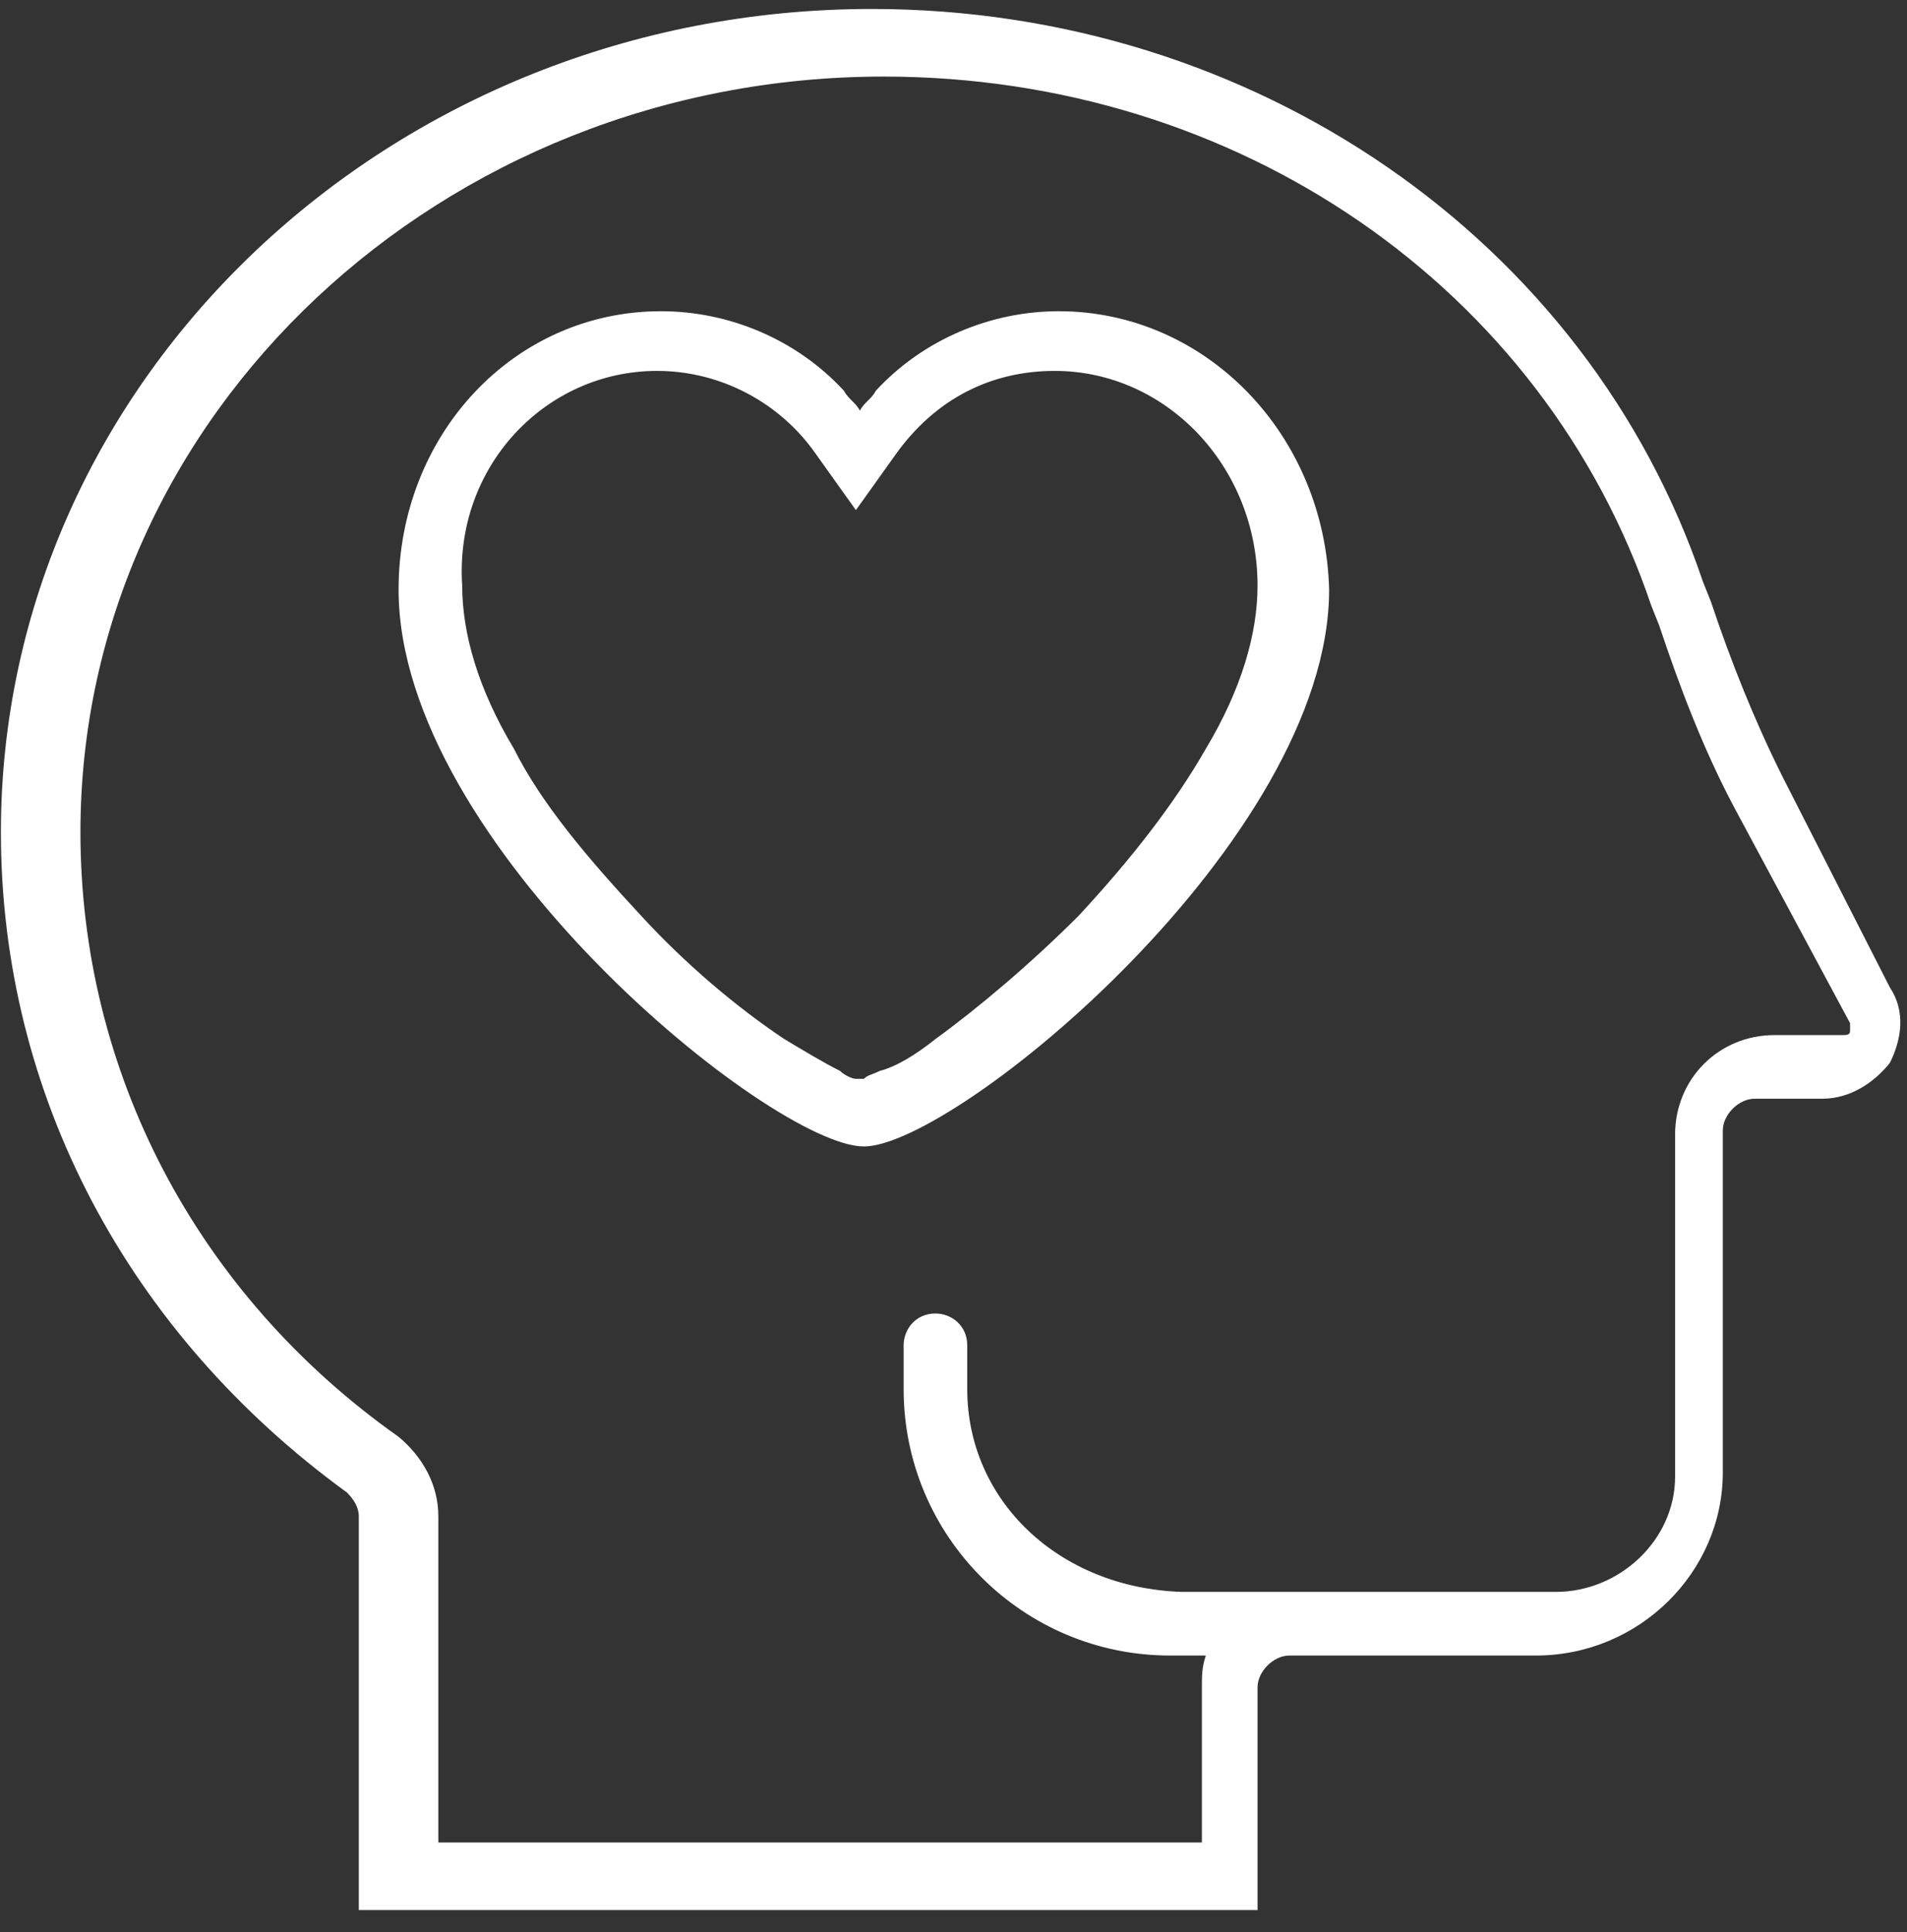
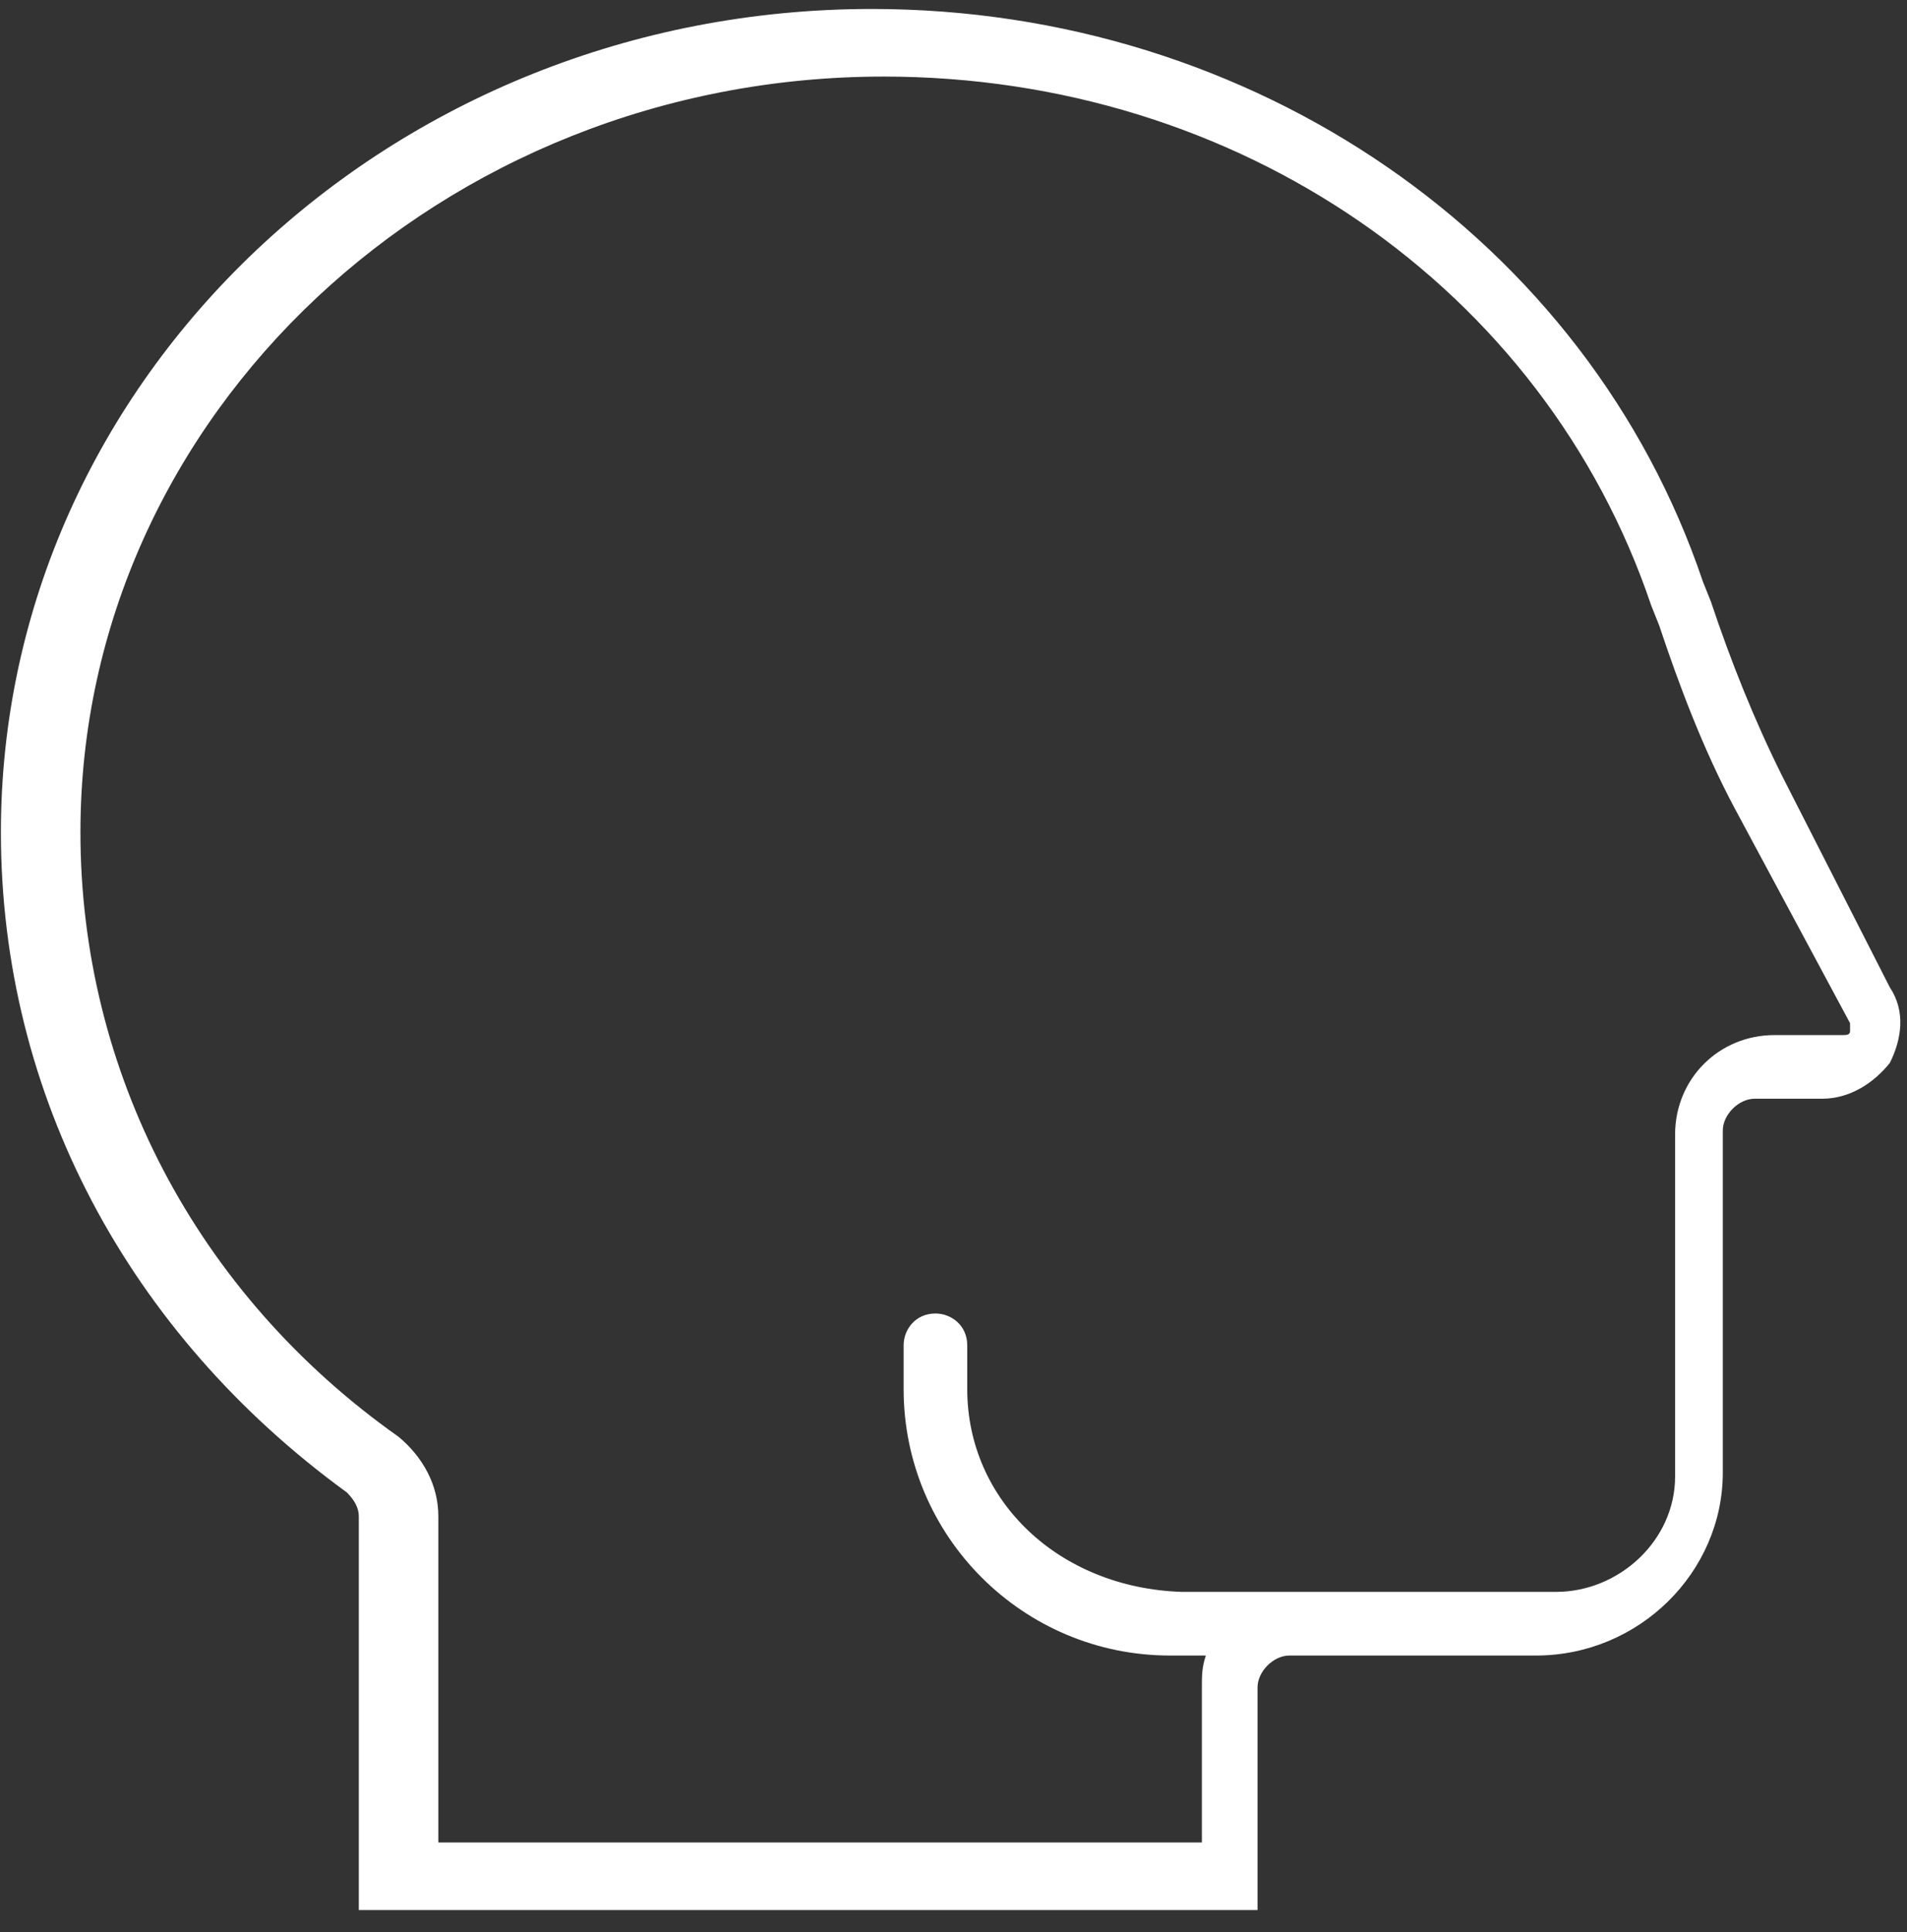
<svg xmlns="http://www.w3.org/2000/svg" width="78" height="79" viewBox="0 0 78 79" fill="none">
  <rect x="0" y="0" width="78" height="79" fill="#333333" stroke="none" />
-   <path d="M43.303 12.726C40.538 12.726 37.773 13.865 35.821 15.979C35.659 16.304 35.333 16.467 35.171 16.792C35.008 16.467 34.683 16.304 34.52 15.979C32.568 13.865 29.803 12.726 27.038 12.726C21.02 12.726 16.303 17.768 16.303 24.11C16.303 34.518 31.592 46.878 35.333 46.878C39.074 46.878 54.364 34.356 54.364 24.11C54.201 17.768 49.322 12.726 43.303 12.726ZM26.875 15.166C29.478 15.166 31.918 16.467 33.382 18.581L35.008 20.858L36.635 18.581C38.261 16.304 40.538 15.166 43.141 15.166C47.695 15.166 51.436 19.069 51.436 23.948C51.436 25.899 50.785 28.176 49.322 30.615C48.02 32.892 46.231 35.169 44.117 37.446C42.165 39.397 40.05 41.186 38.261 42.487C37.448 43.138 36.635 43.625 35.984 43.788C35.659 43.951 35.496 43.951 35.333 44.113C35.171 44.113 35.171 44.113 35.171 44.113H35.008C34.845 44.113 34.52 43.951 34.357 43.788C33.707 43.463 32.894 42.975 32.08 42.487C30.128 41.186 28.014 39.397 26.225 37.446C24.11 35.169 22.158 32.892 21.02 30.615C19.556 28.176 18.905 25.899 18.905 23.948C18.58 19.069 22.321 15.166 26.875 15.166Z" fill="white" />
  <path d="M72.906 31.754C71.768 29.477 70.792 27.037 69.979 24.598L69.653 23.785C64.936 9.799 51.273 0.367 35.658 0.367C15.977 0.367 0.037 15.491 0.037 34.03C0.037 44.764 5.242 54.521 14.188 61.026C14.513 61.352 14.676 61.677 14.676 62.002V78.102H51.436V68.995C51.436 68.345 52.087 67.694 52.737 67.694H62.822C67.051 67.694 70.466 64.279 70.466 60.213V46.227C70.466 45.577 71.117 44.926 71.768 44.926H74.533C75.671 44.926 76.647 44.276 77.298 43.463C77.786 42.487 77.949 41.349 77.298 40.373L72.906 31.754ZM39.562 56.798V55.009C39.562 54.196 38.911 53.708 38.261 53.708C37.448 53.708 36.96 54.359 36.96 55.009V56.798C36.96 62.815 41.839 67.694 47.858 67.694H49.321C49.159 68.182 49.159 68.507 49.159 68.995V75.338H17.929V62.002C17.929 60.701 17.279 59.563 16.303 58.75C8.007 52.895 3.29 43.788 3.29 34.03C3.29 16.955 18.092 3.131 36.146 3.131C50.623 3.131 63.147 11.751 67.539 24.761L67.864 25.574C68.677 28.013 69.653 30.615 70.954 33.055L75.671 41.837C75.671 41.999 75.671 41.999 75.671 42.162C75.671 42.324 75.509 42.324 75.346 42.324H72.581C70.304 42.324 68.515 44.113 68.515 46.39V60.376C68.515 62.978 66.237 65.092 63.635 65.092C61.033 65.092 58.593 65.092 55.99 65.092C53.388 65.092 50.948 65.092 48.346 65.092C43.303 64.93 39.562 61.352 39.562 56.798Z" fill="white" />
</svg>